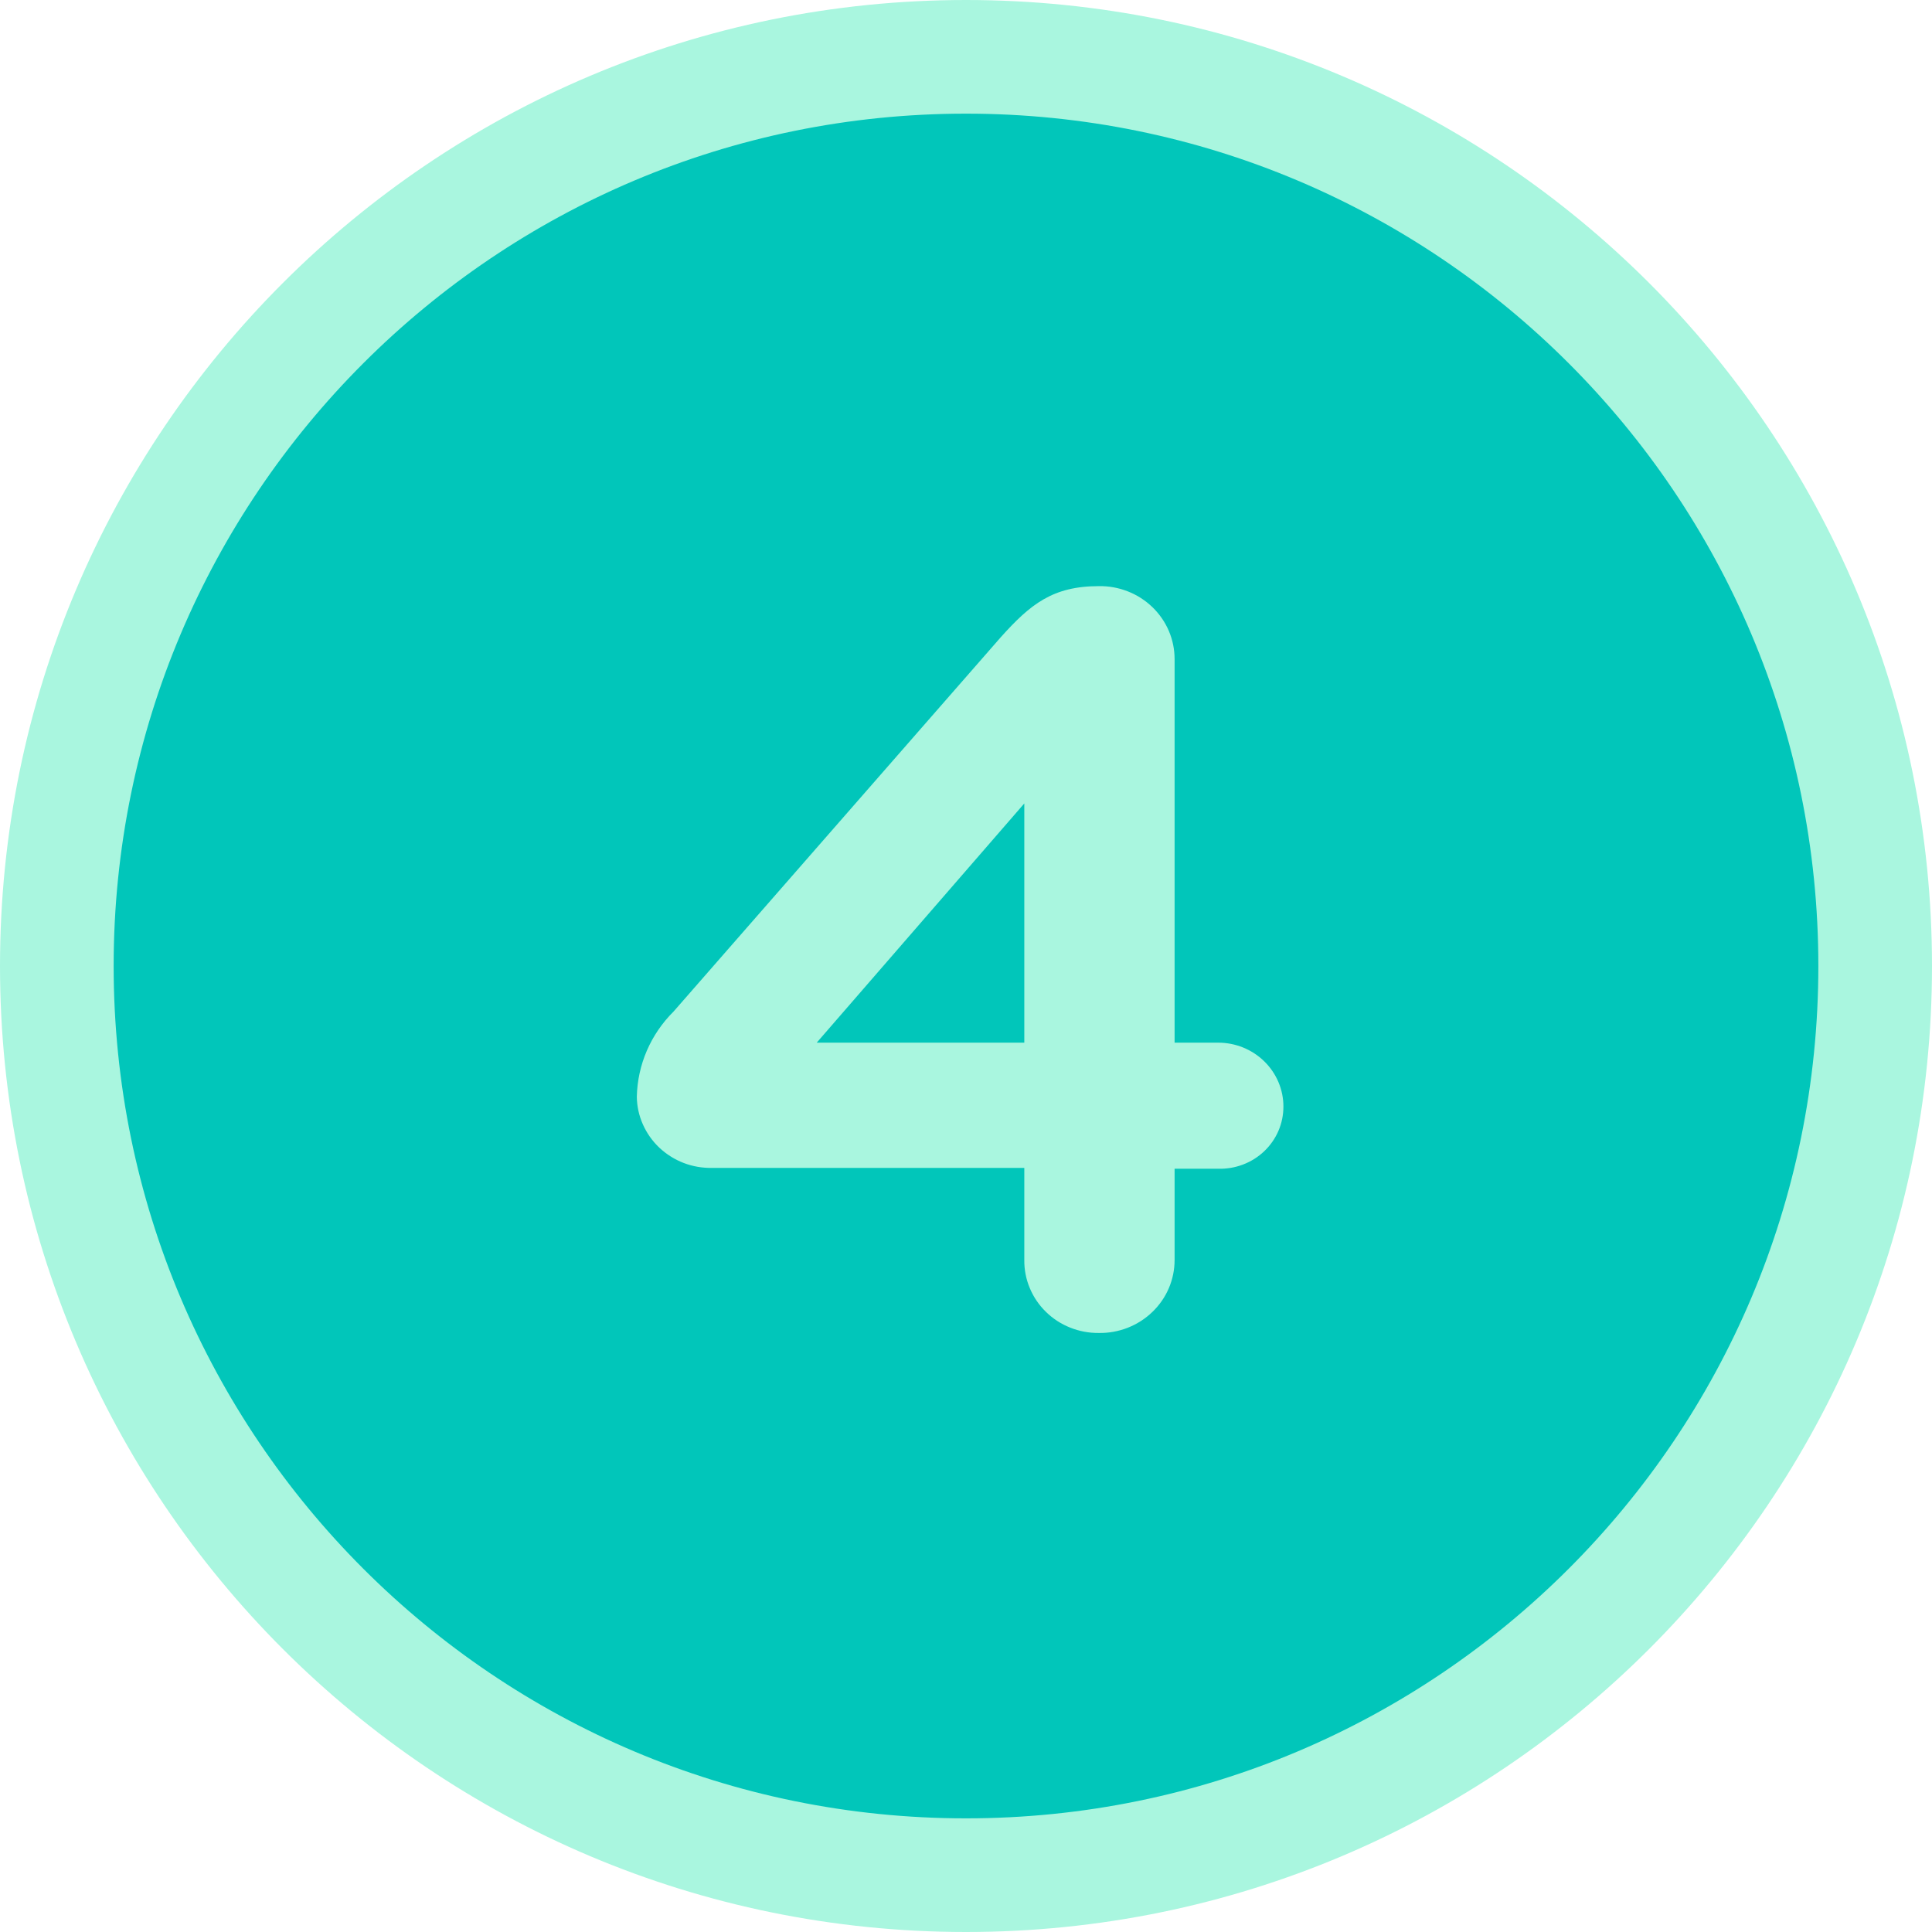
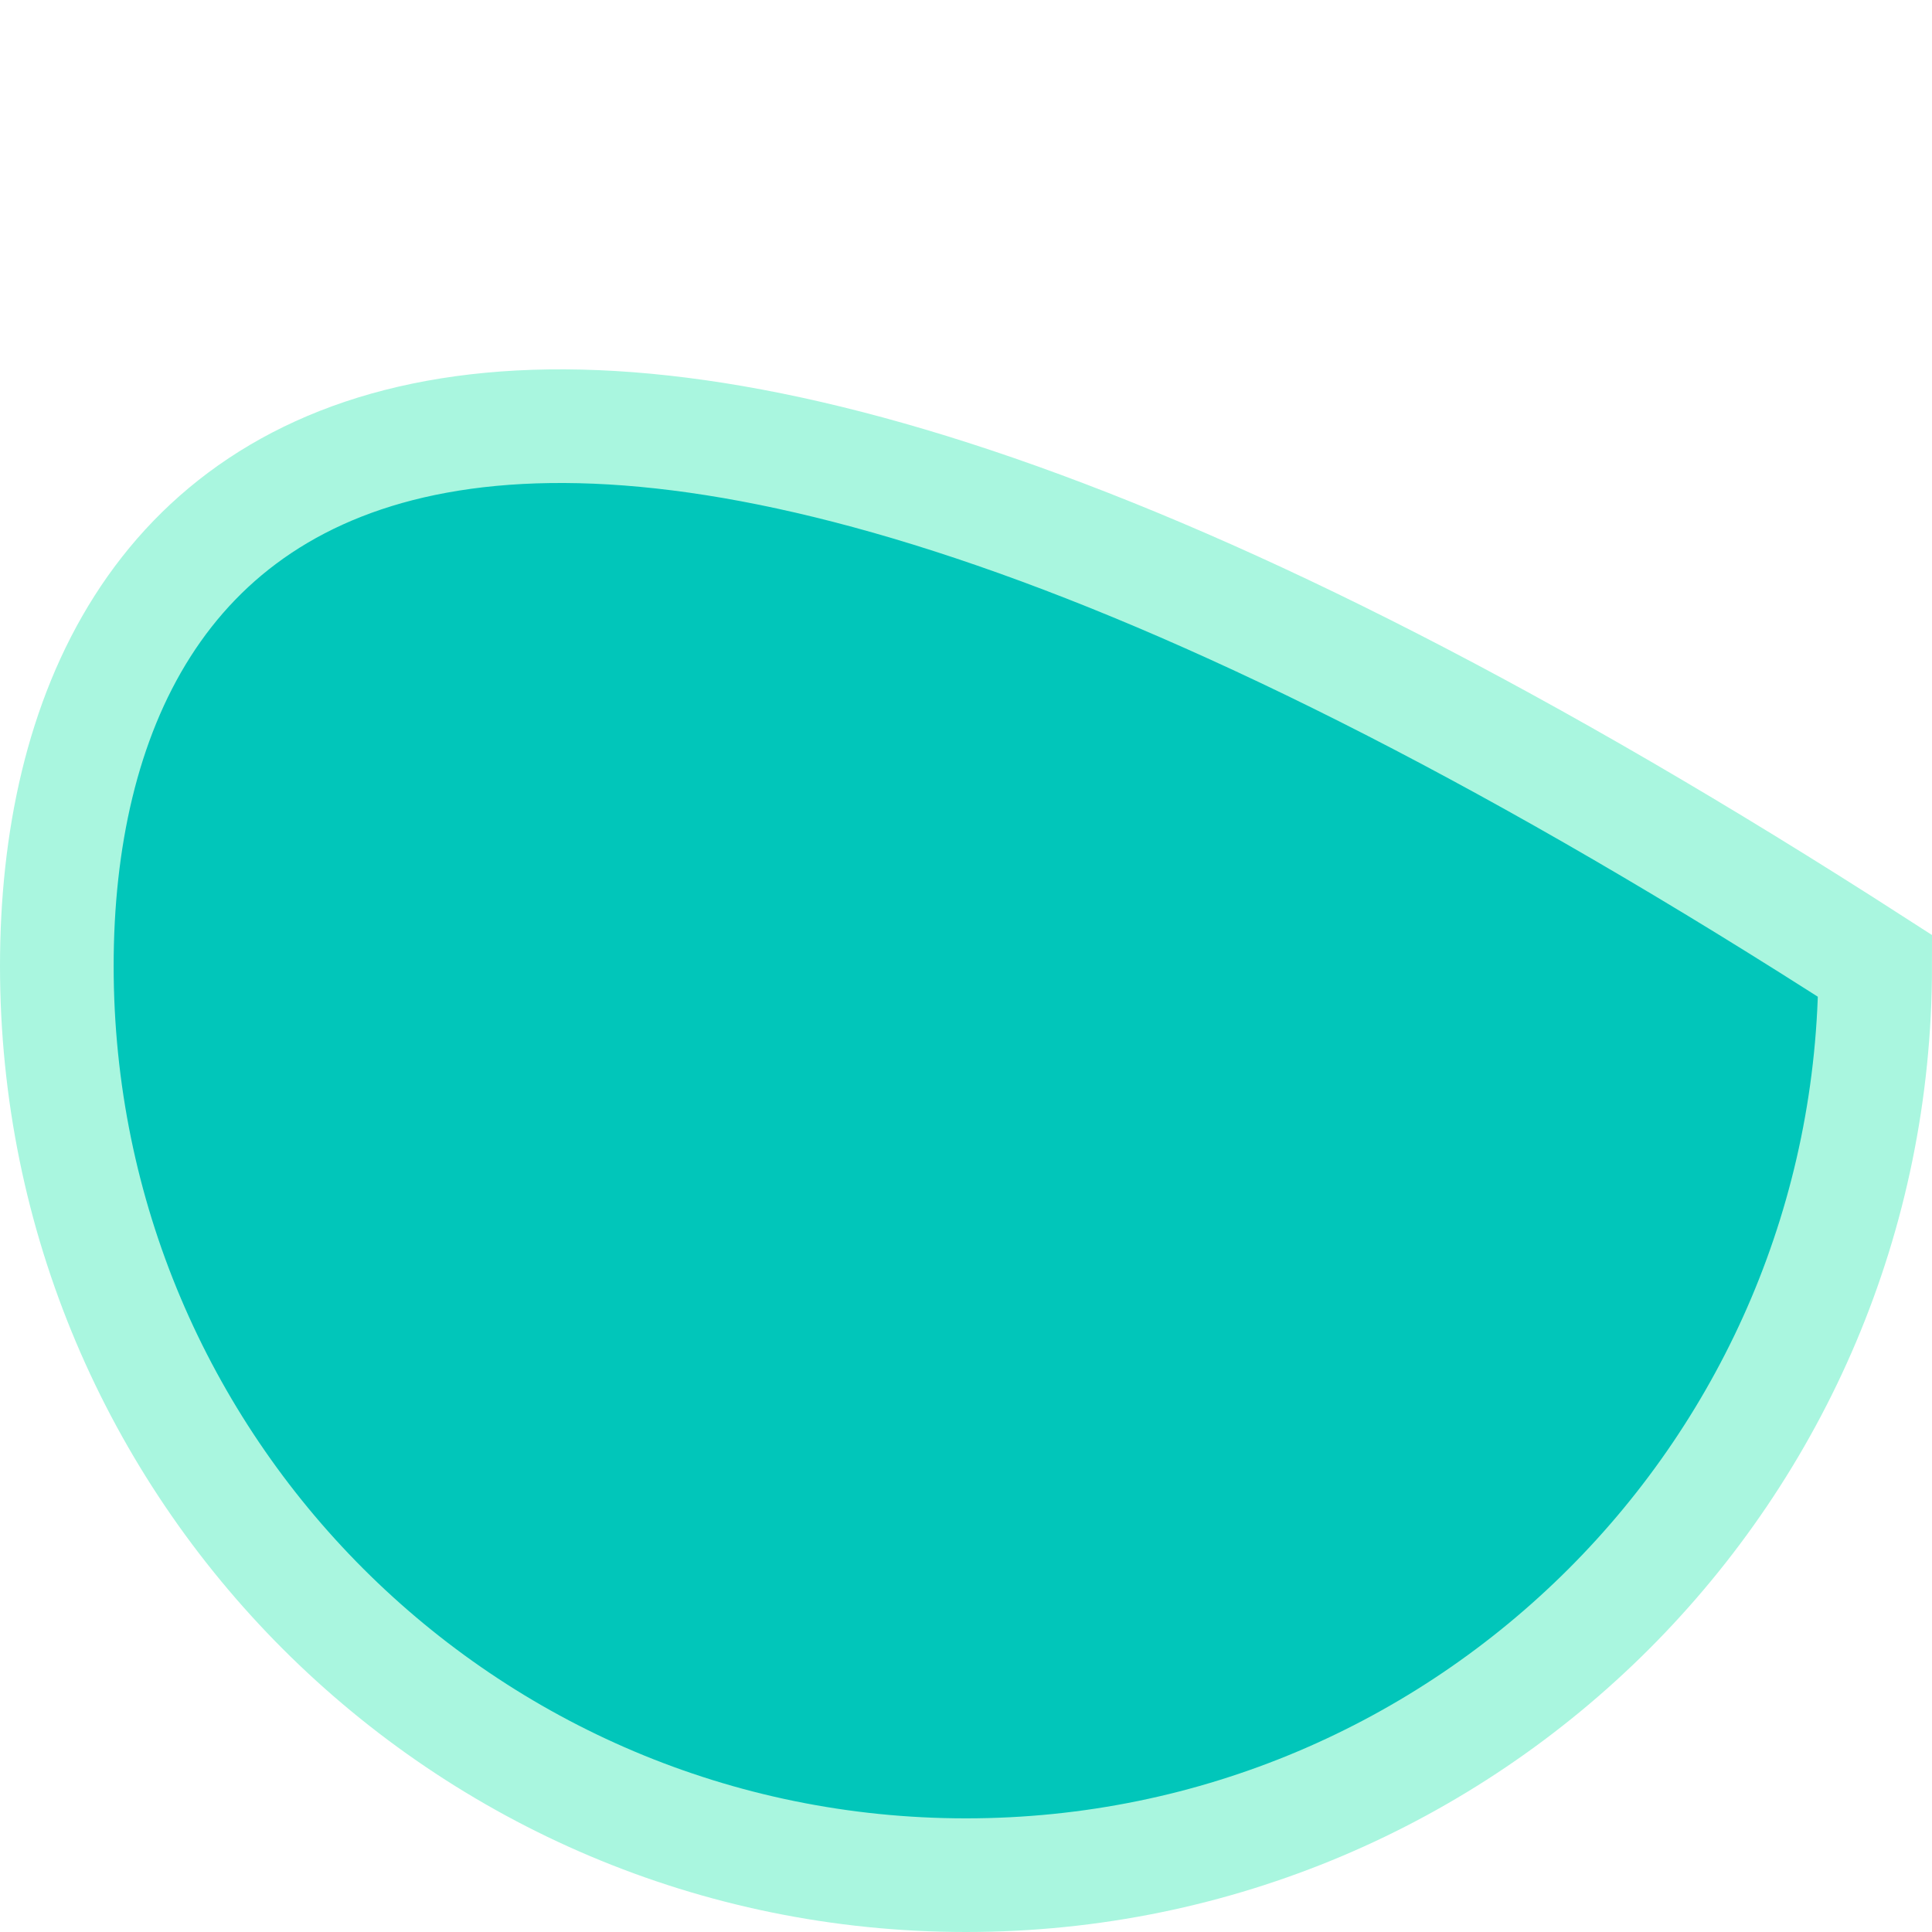
<svg xmlns="http://www.w3.org/2000/svg" width="34" height="34" viewBox="0 0 34 34" fill="none">
-   <path d="M17 33C25.837 33 33 25.837 33 17C33 8.163 25.837 1 17 1C8.163 1 1 8.163 1 17C1 25.837 8.163 33 17 33Z" fill="#01C6BA" stroke="#A9F6DF" stroke-width="2" />
-   <path d="M18.026 20.553H12.535C12.364 20.557 12.193 20.528 12.033 20.467C11.874 20.406 11.728 20.314 11.604 20.198C11.481 20.082 11.382 19.942 11.314 19.788C11.245 19.634 11.209 19.469 11.207 19.301C11.219 18.738 11.45 18.202 11.854 17.801L17.612 11.214C18.133 10.633 18.527 10.315 19.339 10.315C19.513 10.312 19.686 10.344 19.847 10.407C20.009 10.47 20.156 10.565 20.28 10.684C20.404 10.804 20.503 10.947 20.57 11.104C20.637 11.261 20.671 11.43 20.671 11.601V18.349H21.437C21.742 18.349 22.034 18.467 22.249 18.678C22.465 18.889 22.586 19.175 22.586 19.473C22.586 19.62 22.557 19.765 22.499 19.9C22.441 20.035 22.356 20.157 22.249 20.259C22.142 20.361 22.015 20.441 21.875 20.494C21.736 20.547 21.587 20.572 21.437 20.568H20.671V22.172C20.671 22.343 20.637 22.512 20.57 22.669C20.503 22.826 20.404 22.969 20.28 23.088C20.156 23.208 20.009 23.302 19.847 23.366C19.686 23.429 19.513 23.461 19.339 23.458C19.166 23.46 18.994 23.428 18.834 23.364C18.674 23.301 18.528 23.206 18.406 23.086C18.283 22.966 18.187 22.824 18.122 22.667C18.056 22.51 18.024 22.342 18.026 22.172V20.553ZM18.026 18.349V14.139L14.373 18.349H18.026Z" fill="#A9F6DF" />
+   <path d="M17 33C25.837 33 33 25.837 33 17C8.163 1 1 8.163 1 17C1 25.837 8.163 33 17 33Z" fill="#01C6BA" stroke="#A9F6DF" stroke-width="2" />
</svg>